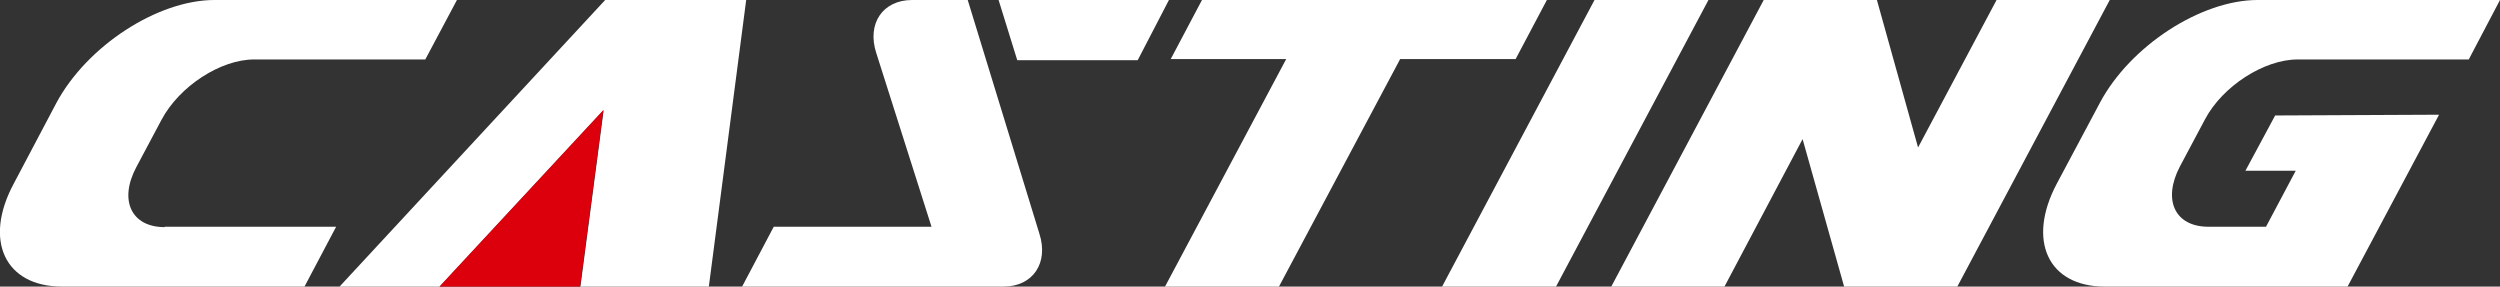
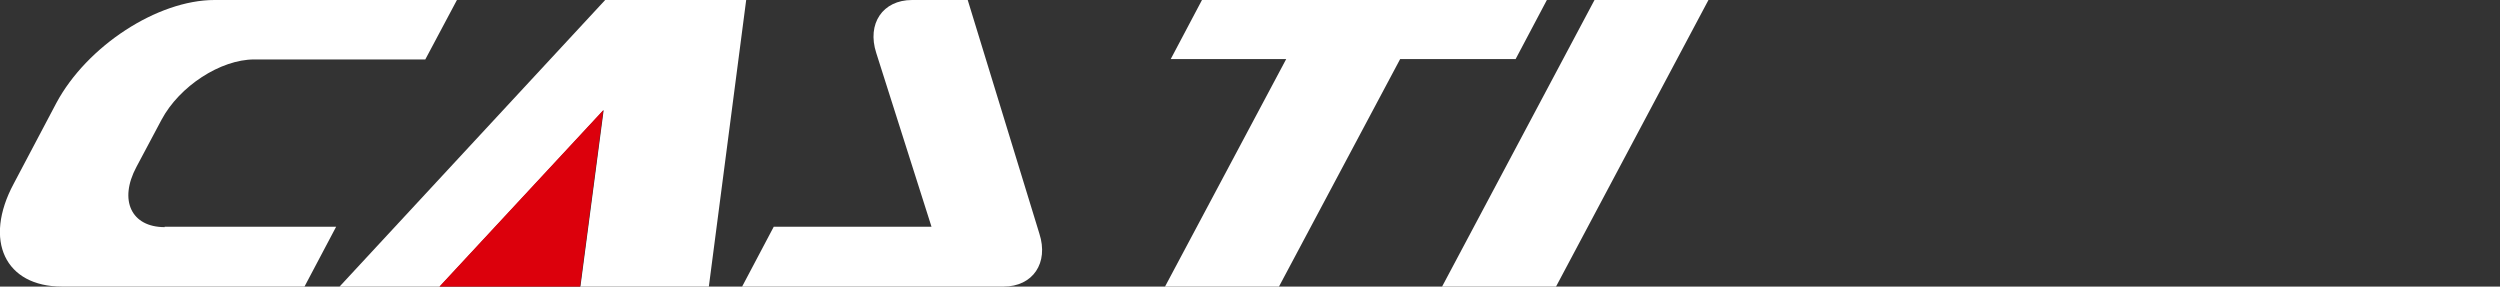
<svg xmlns="http://www.w3.org/2000/svg" version="1.1" id="レイヤー_1" x="0px" y="0px" viewBox="0 0 656 75.2" style="enable-background:new 0 0 656 75.2;" xml:space="preserve">
  <rect x="0" y="0" width="656" height="75.2" fill="#333333" stroke="none" />
  <style type="text/css">
	.st0{fill:#FFFFFF;}
	.st1{fill:#DC000C;}
</style>
  <g>
    <path id="パス_2322" class="st0" d="M43.2,59.6c-8.7,0-12.1-7-7.4-15.8l6.6-12.4c4.7-8.8,15.5-15.8,24.3-15.8h44.9L119.9,0H56.3   C41.3,0,22.8,12.1,14.8,27L3.6,48.2c-8,14.9-2.3,27,12.7,27h63.6l8.3-15.7H43.2z" />
-     <path id="パス_2323" class="st0" d="M602.9,15.6h44.9L656,0h-63.6c-14.9,0-33.5,12.1-41.4,27l-11.3,21.2   c-7.9,14.9-2.3,27,12.6,27H616l23.9-44.9l0.1-0.2l-43,0.2l-7.8,14.5h13.2l-7.8,14.7h-15.1c-8.8,0-12.1-7-7.5-15.8l6.6-12.4   C583.2,22.6,594.1,15.6,602.9,15.6z" />
    <g id="グループ_960" transform="translate(194.729)">
      <path id="パス_2324" class="st0" d="M78,61.3L59.2,0H44.6c-7.7,0-11.9,6.2-9.4,13.9l14.5,45.6H8.3L0,75.2h68.6    C76.3,75.2,80.5,69,78,61.3z" />
-       <path id="パス_2325" class="st0" d="M112,0L67.3,0l4.9,15.8h31.6L112,0z" />
    </g>
    <path id="パス_2326" class="st0" d="M186,75.2L195.8,0h-37L89.1,75.2h26.3l43-46.3l-6.1,46.3H186z" />
    <path id="パス_2327" class="st1" d="M115.3,75.2l43-46.3l-6.1,46.3H115.3z" />
    <path id="パス_2328" class="st0" d="M405.9,0h-90.5l-8.2,15.5h30.3l-31.8,59.7h29.9l31.8-59.7h30.3L405.9,0z" />
    <path id="パス_2329" class="st0" d="M448.3,0h-29.9l-40,75.2h29.9L448.3,0z" />
-     <path id="パス_2330" class="st0" d="M523.9,0l-20.6,38.7L492.5,0h-29.7l-40,75.2h29.7L473,36.5l10.9,38.7h29.7l40-75.2H523.9z" />
  </g>
</svg>